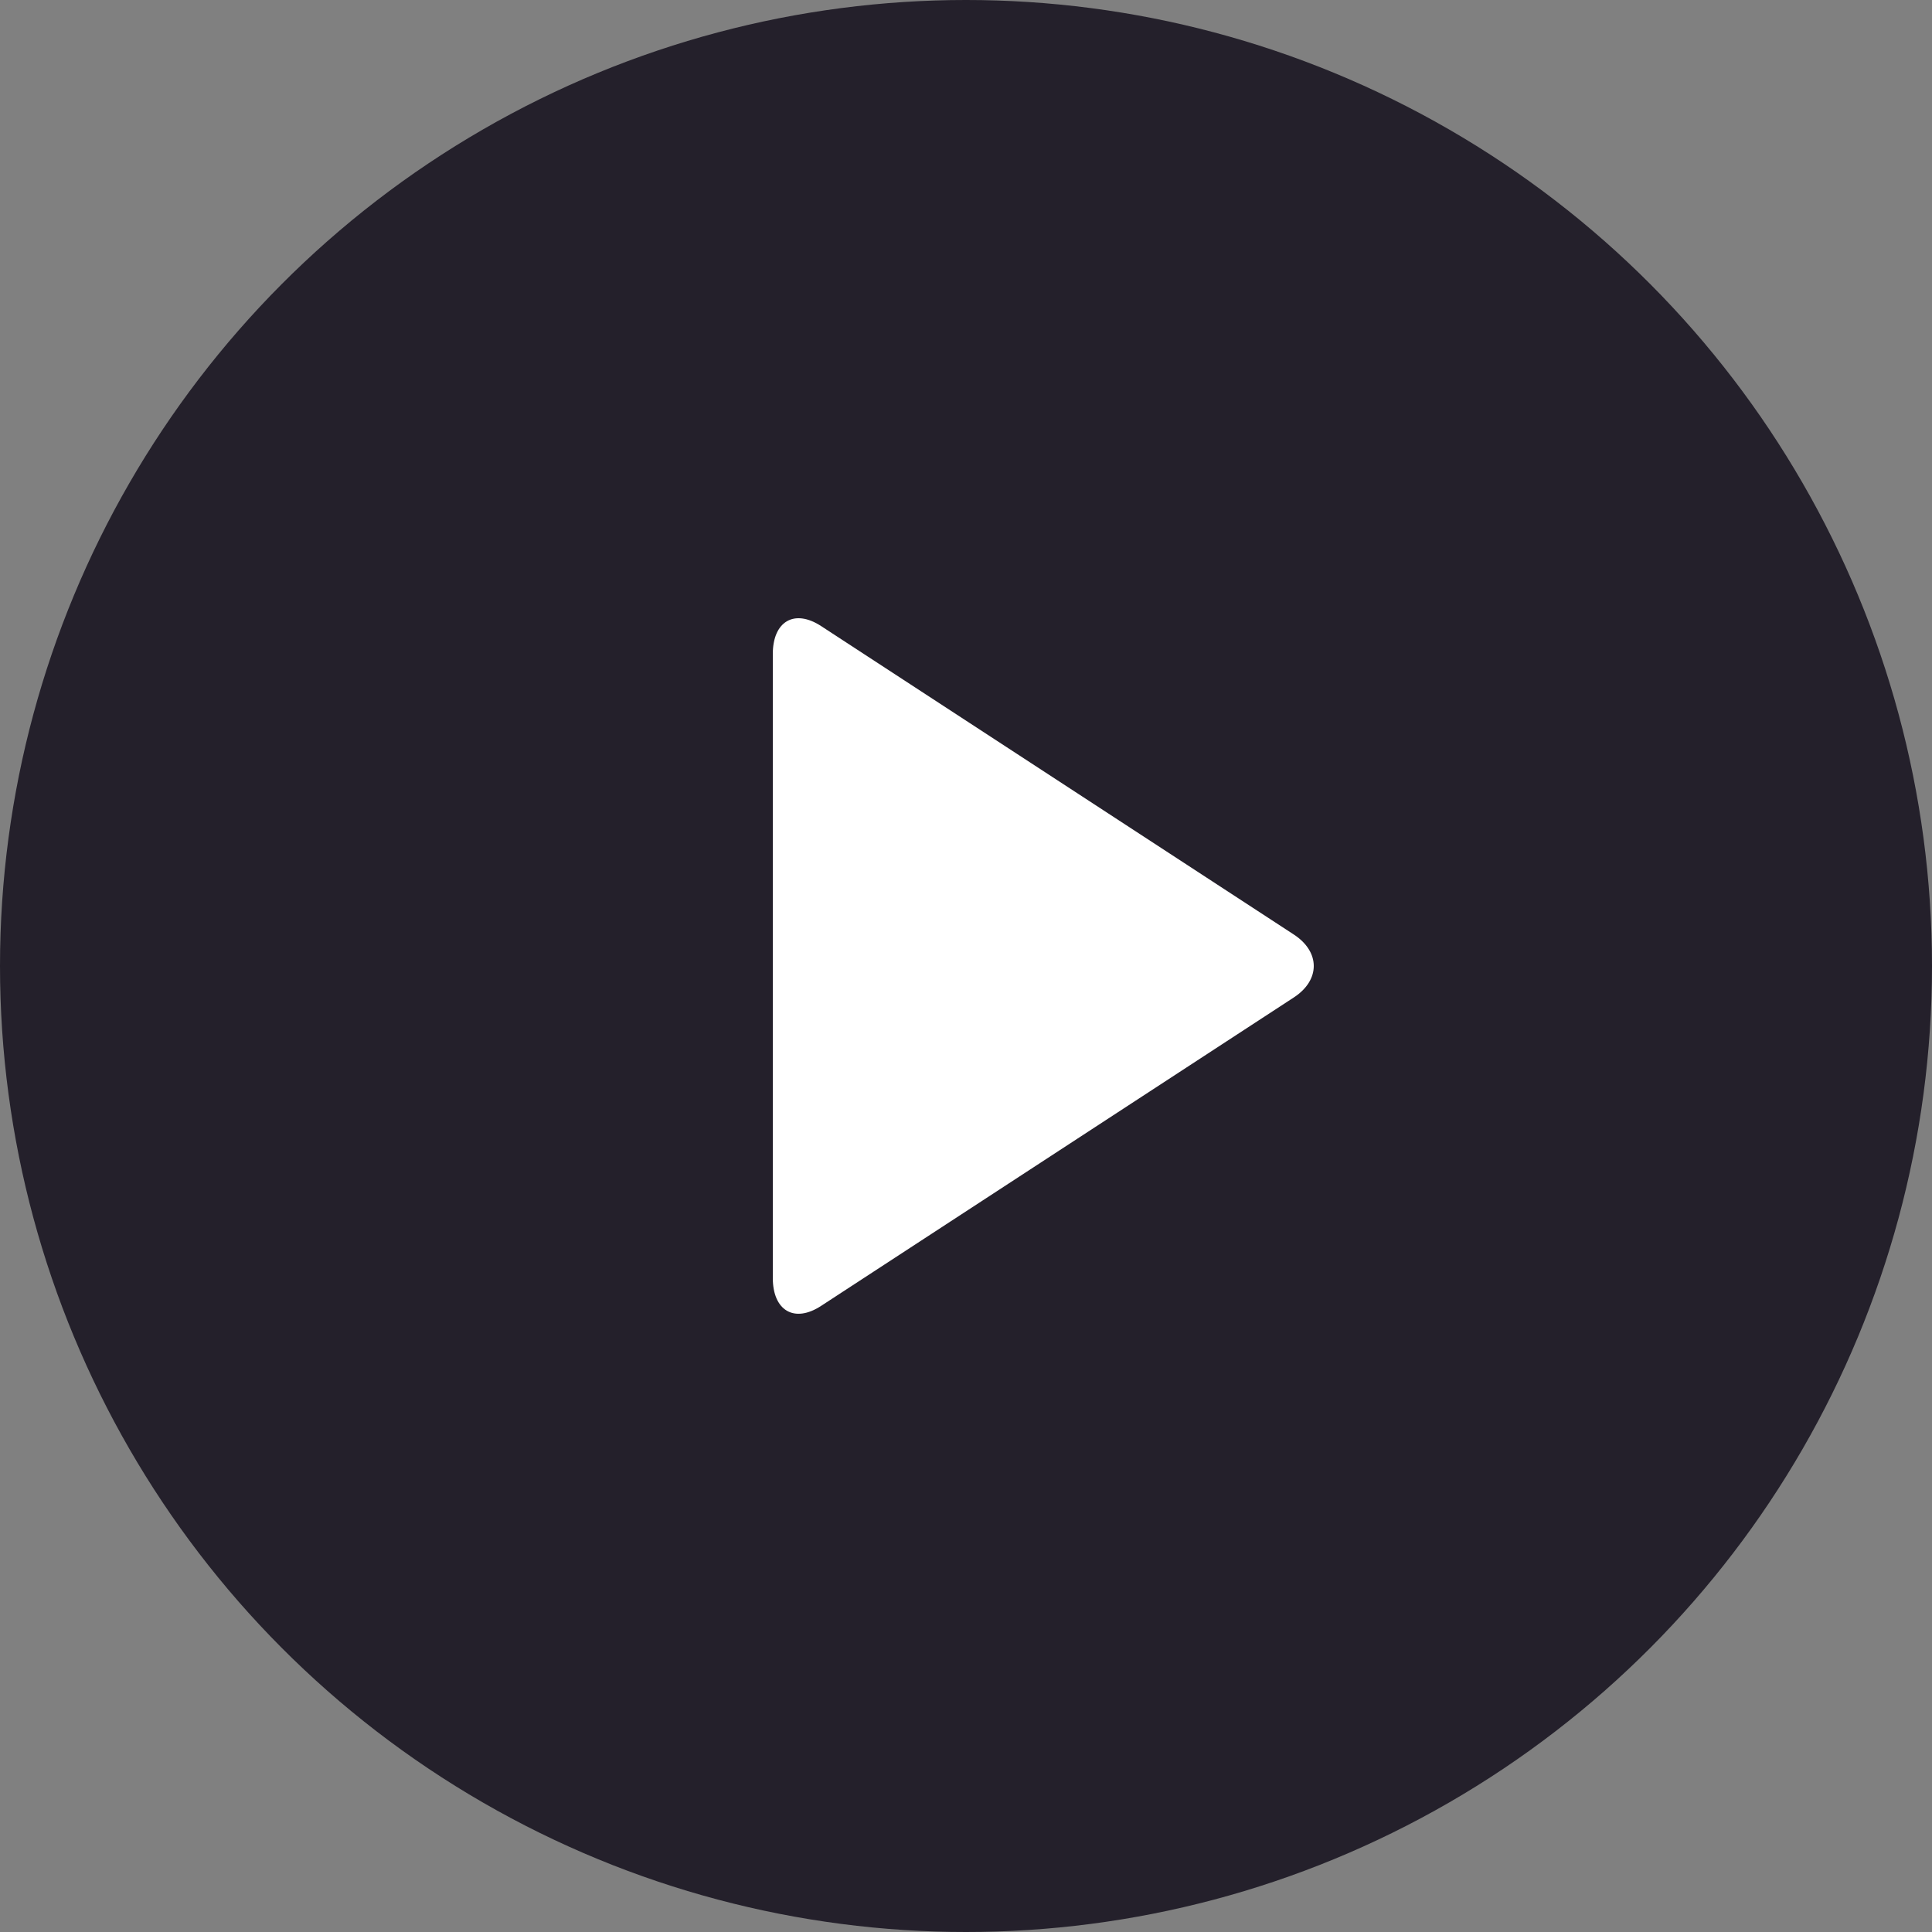
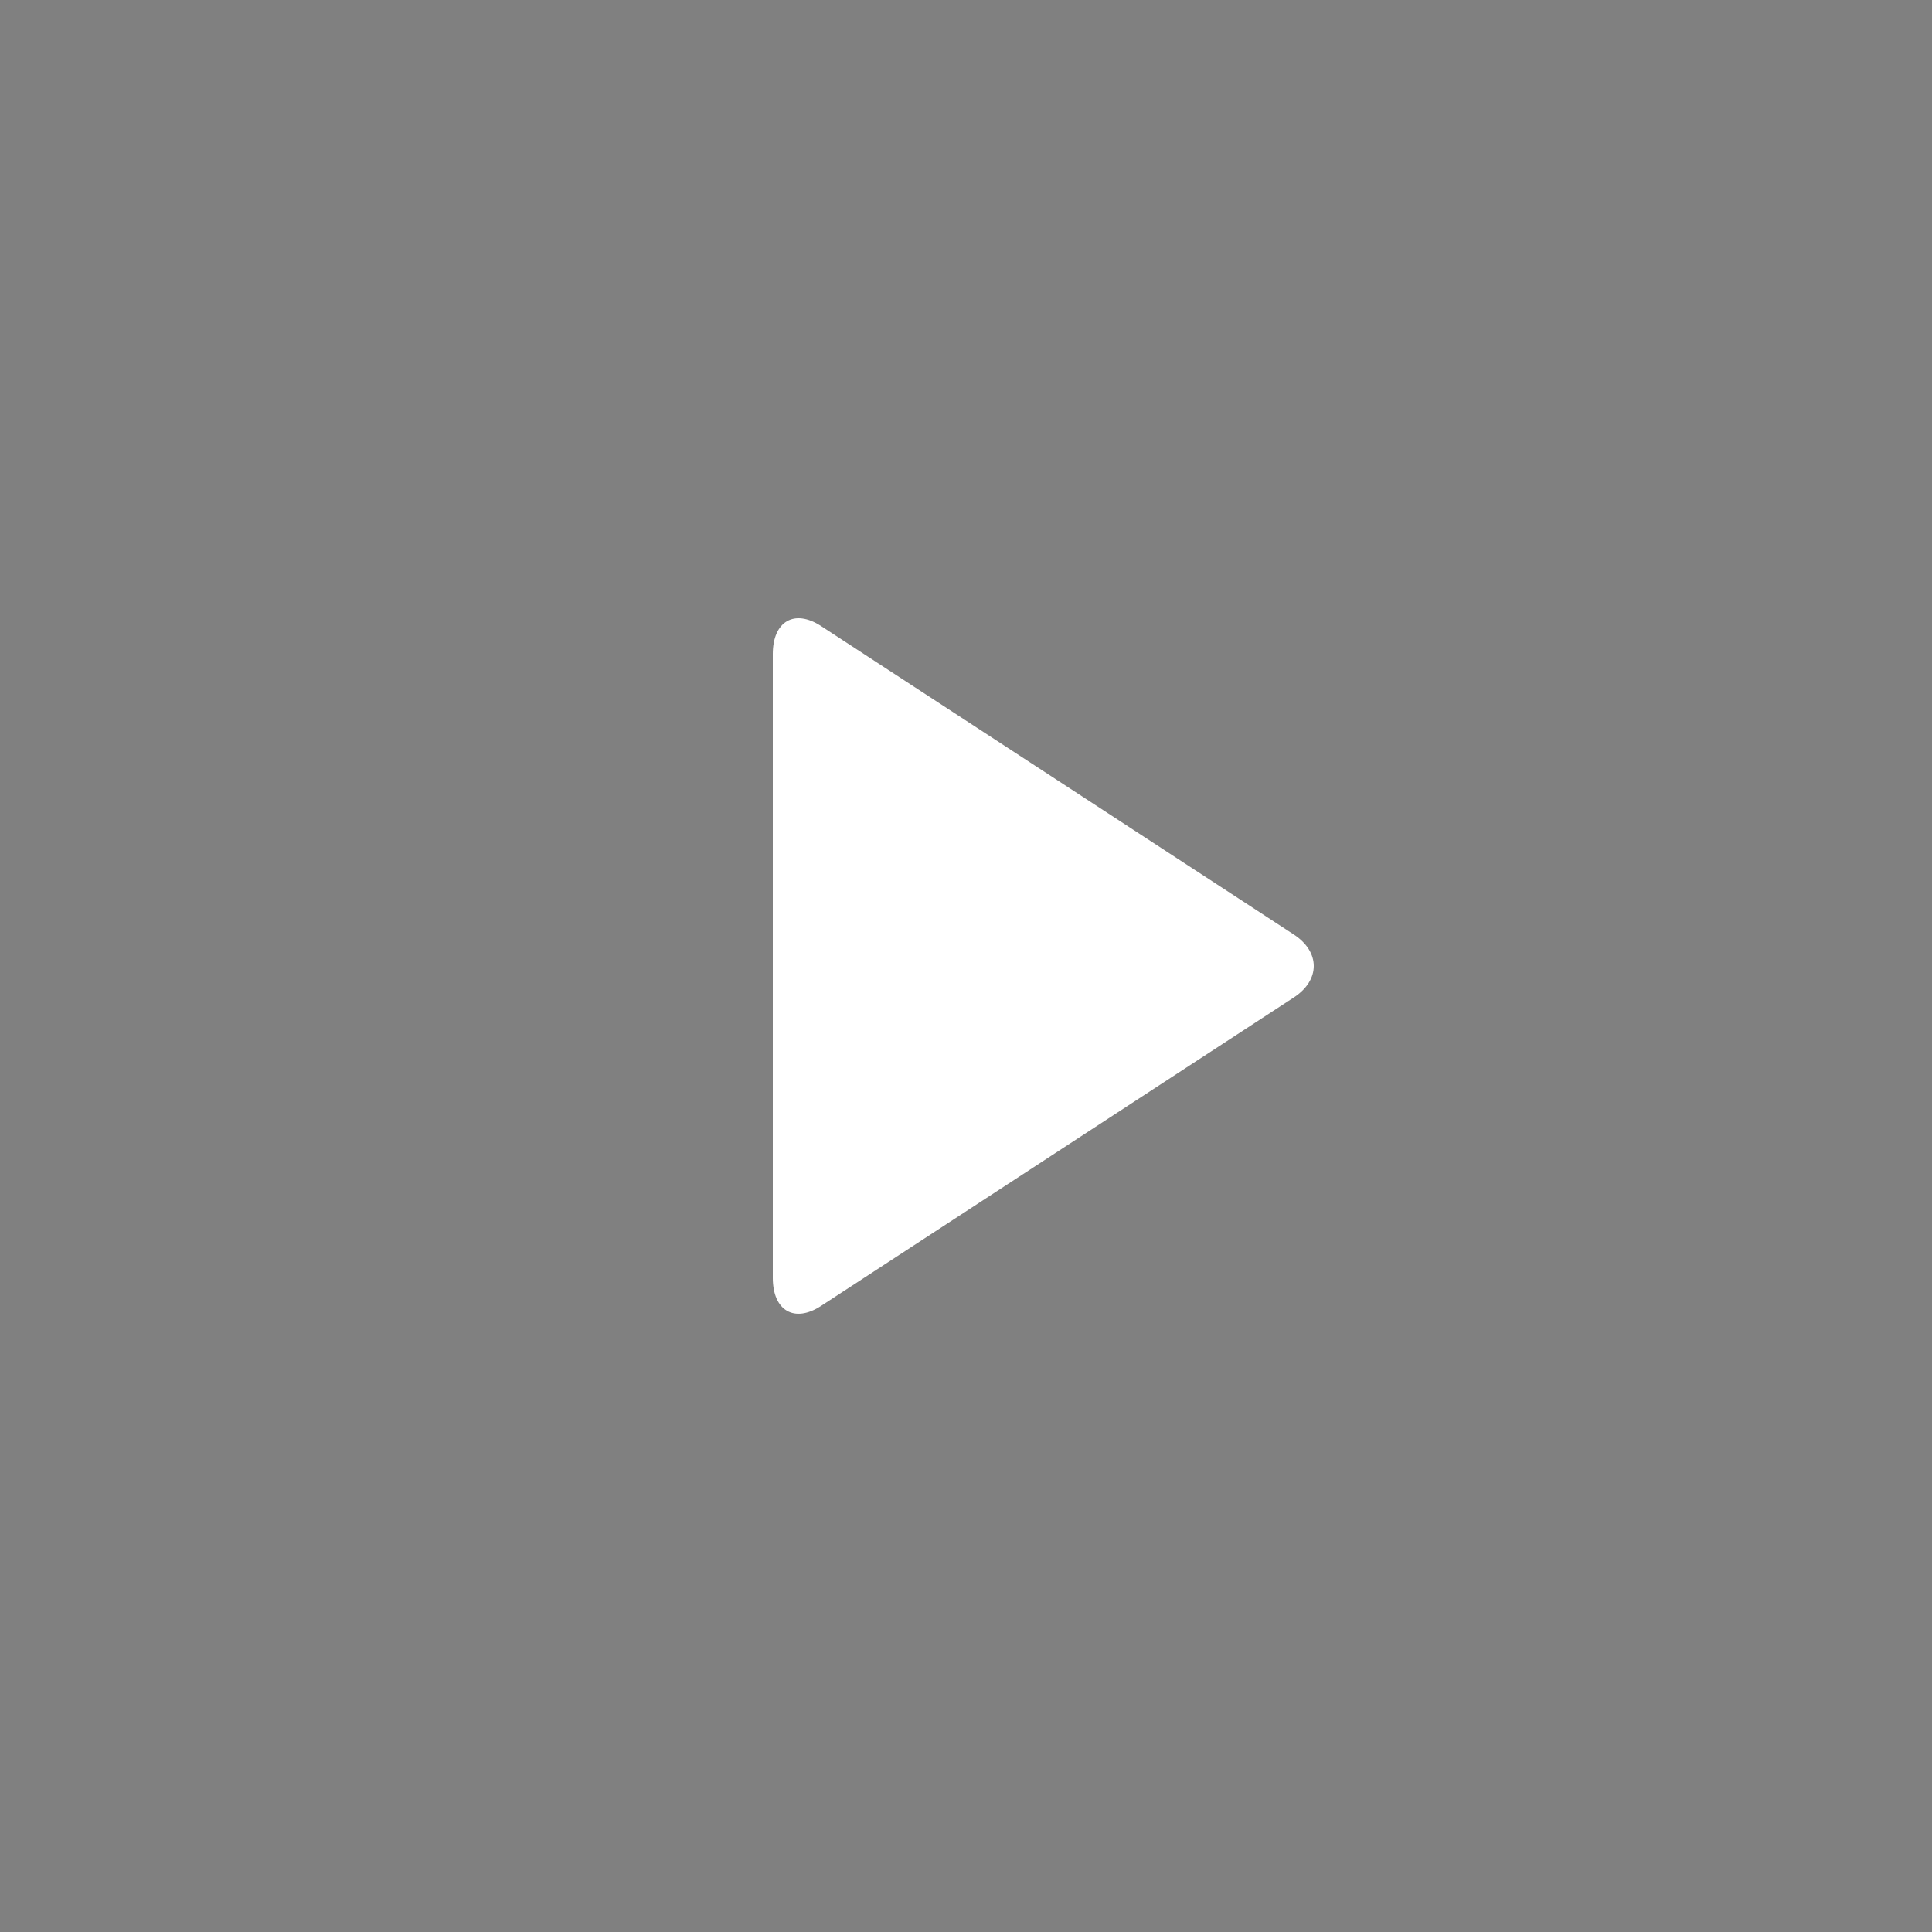
<svg xmlns="http://www.w3.org/2000/svg" width="80" height="80">
  <rect width="100%" height="100%" fill="#808080" stroke="none" />
  <g fill="none" fill-rule="evenodd">
-     <circle cx="40" cy="40" r="40" fill="#24202B" />
    <path fill="#FFF" d="M53.572 38.695c1.104.721 1.104 1.889 0 2.609L33.999 54.075C32.895 54.796 32 54.276 32 52.915V27.085c0-1.361.895-1.881 2-1.161l19.572 12.771z" />
  </g>
</svg>